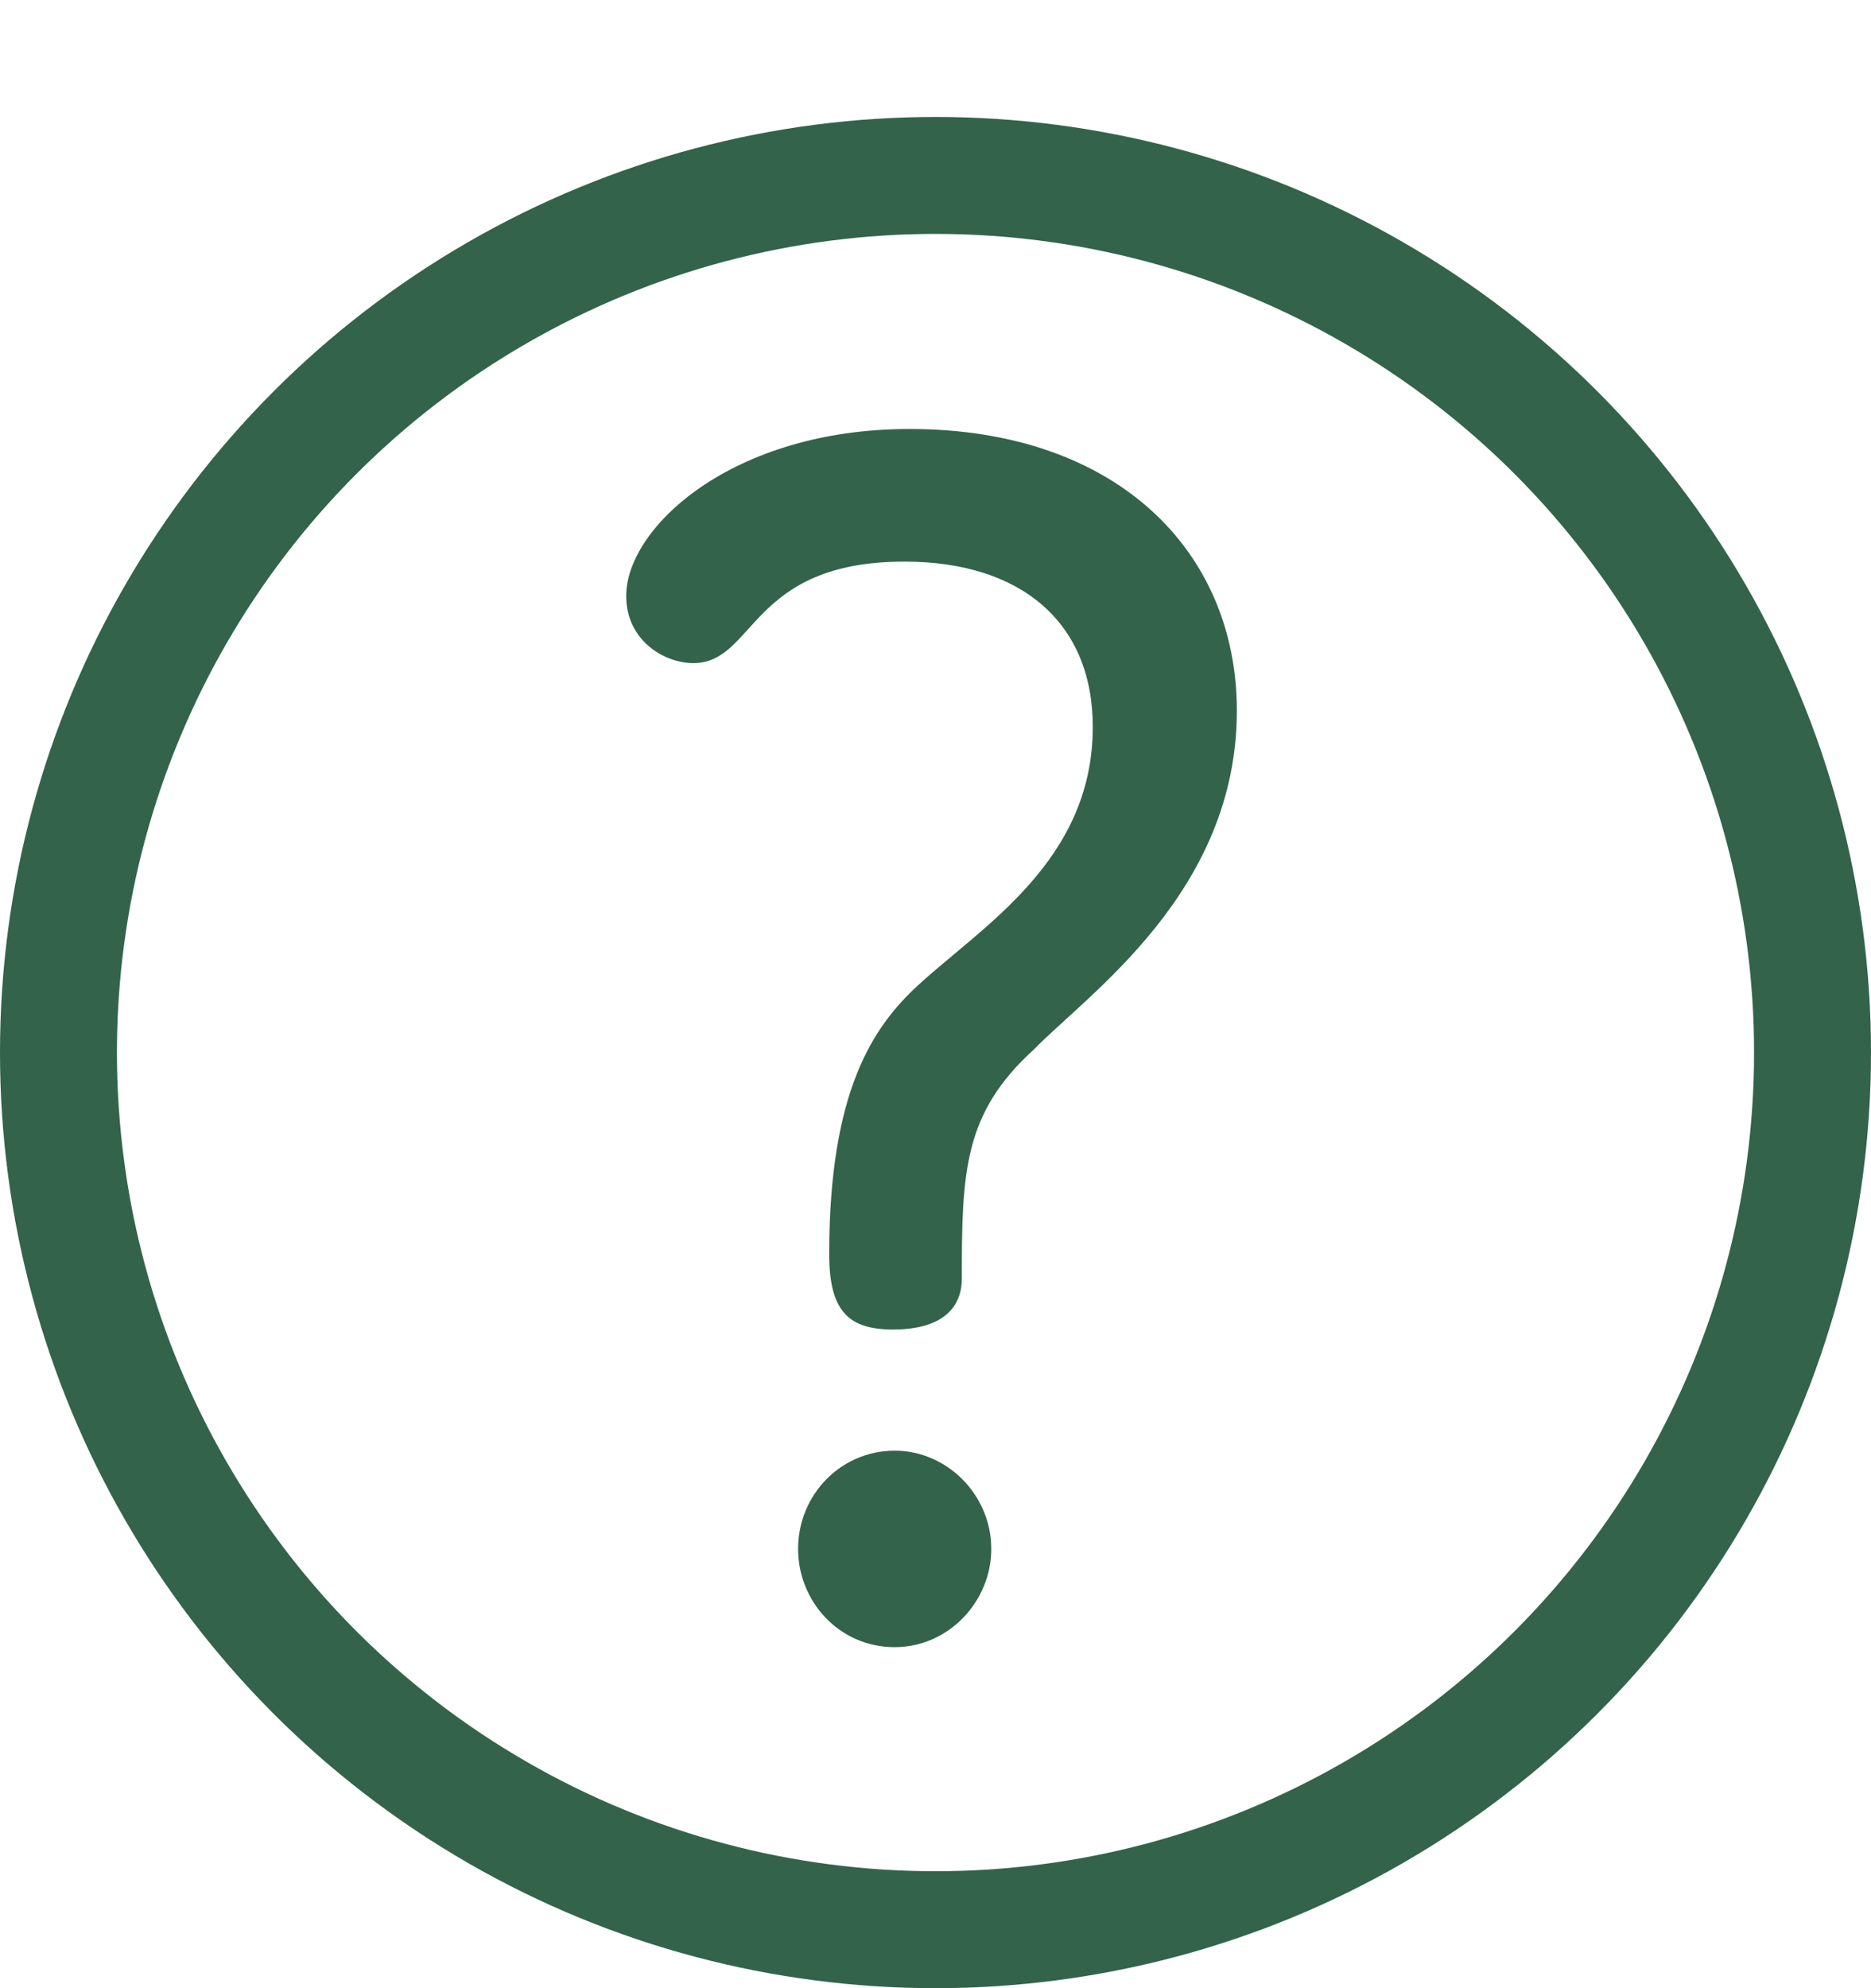
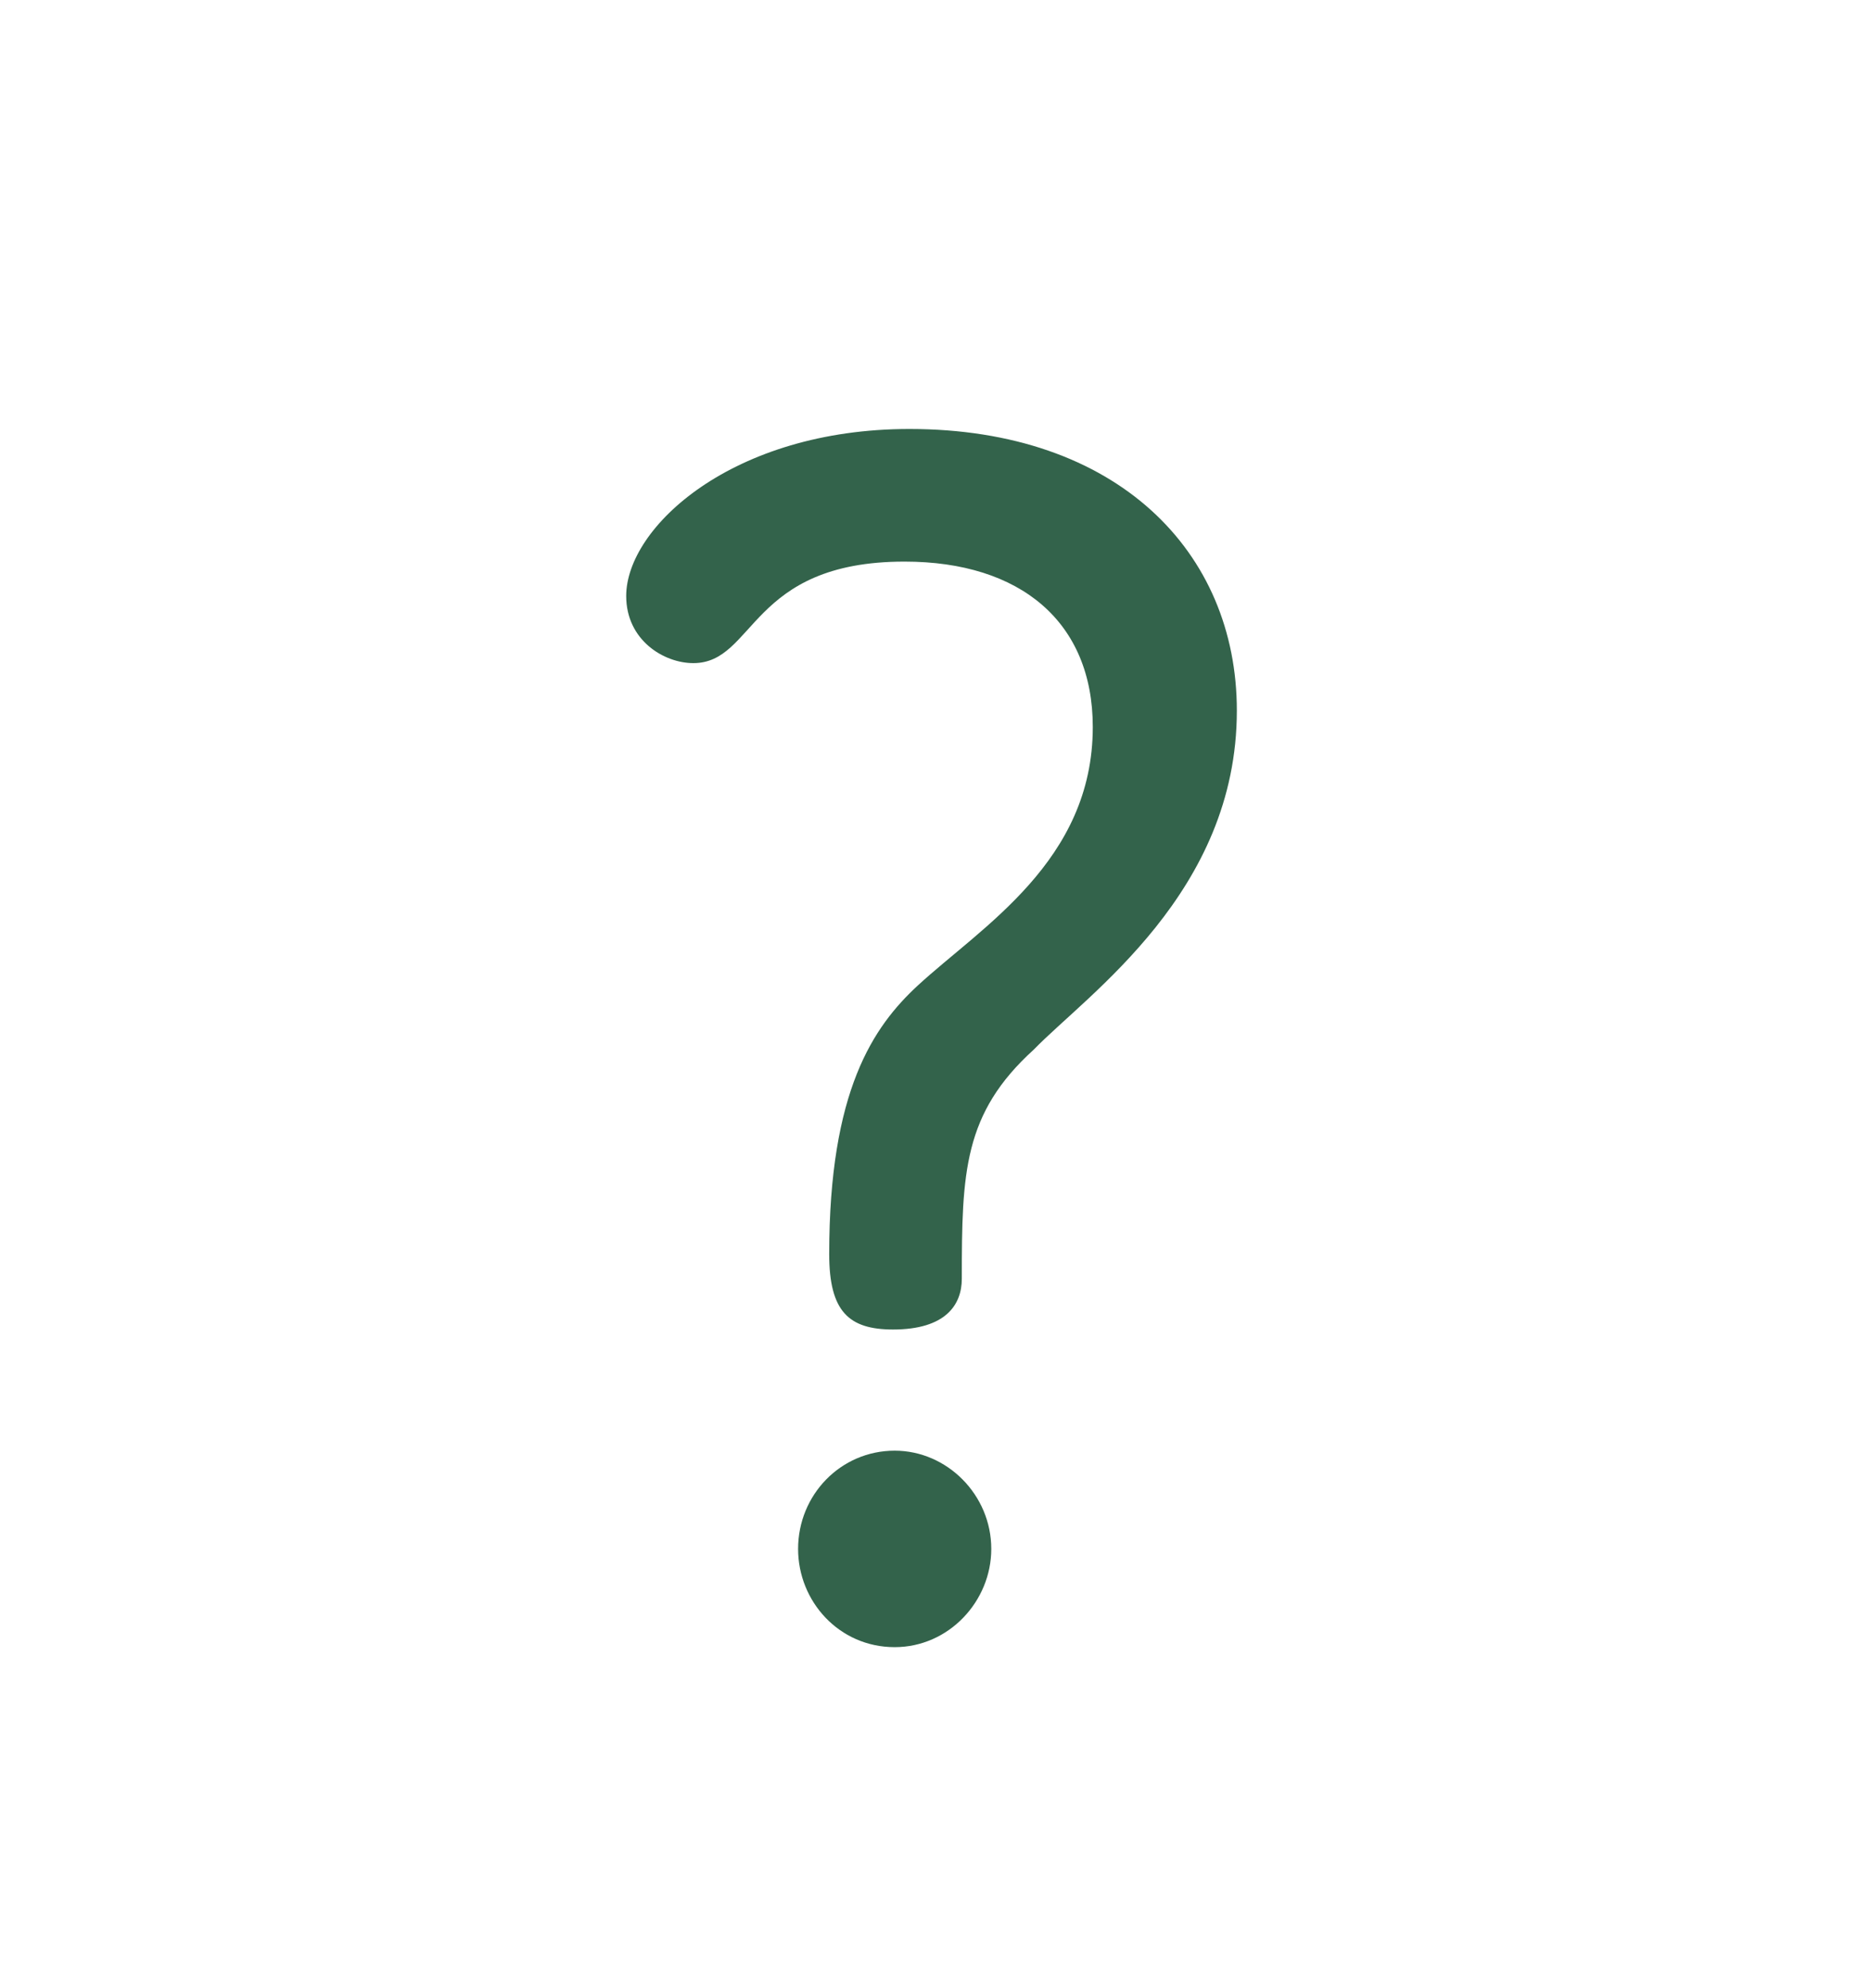
<svg xmlns="http://www.w3.org/2000/svg" width="16" height="17" viewBox="0 0 16 17" fill="none">
-   <circle cx="8" cy="9" r="7.5" stroke="#33634B" />
  <path d="M10.577 6.076C10.577 7.63 9.303 8.498 8.841 8.974C8.239 9.52 8.225 10.024 8.225 10.934C8.225 11.158 8.085 11.368 7.637 11.368C7.259 11.368 7.091 11.214 7.091 10.724C7.091 9.324 7.469 8.778 7.847 8.428C8.393 7.924 9.345 7.364 9.345 6.216C9.345 5.32 8.729 4.802 7.735 4.802C6.405 4.802 6.461 5.67 5.929 5.67C5.677 5.67 5.355 5.474 5.355 5.096C5.355 4.508 6.265 3.668 7.777 3.668C9.555 3.668 10.577 4.718 10.577 6.076ZM7.651 12.404C8.099 12.404 8.477 12.782 8.477 13.244C8.477 13.692 8.113 14.084 7.651 14.084C7.175 14.084 6.825 13.692 6.825 13.244C6.825 12.782 7.189 12.404 7.651 12.404Z" fill="#33634B" />
</svg>